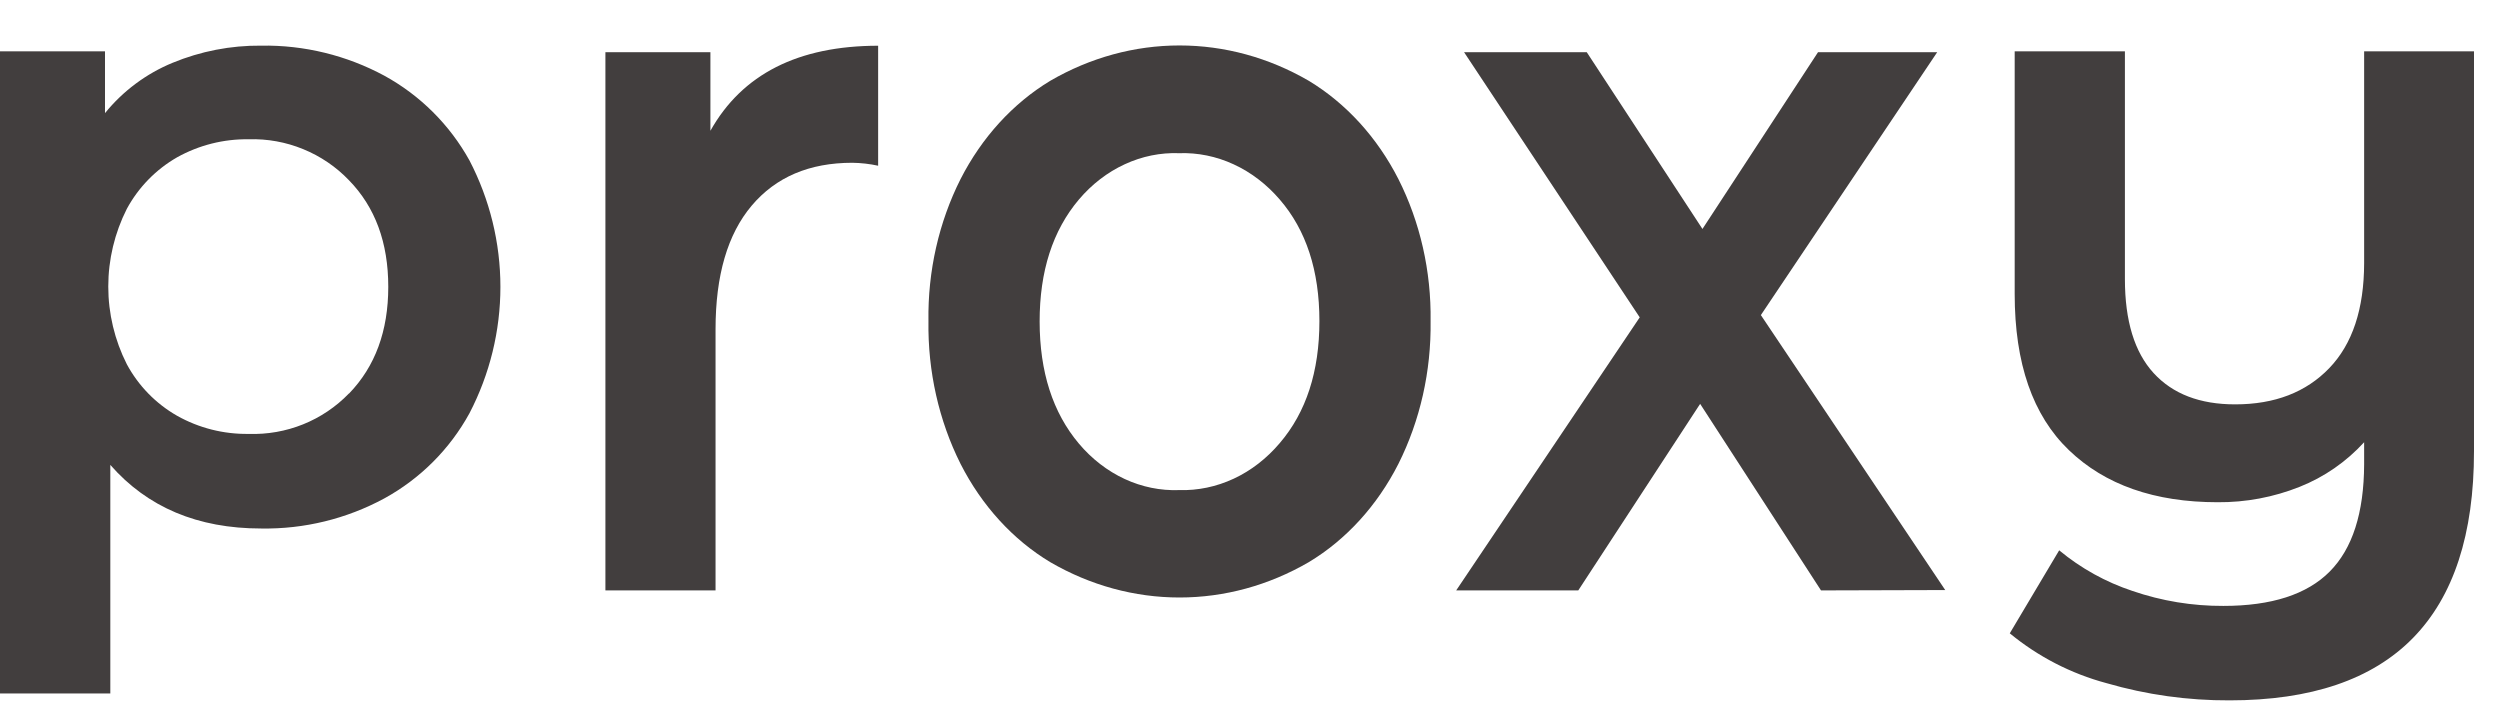
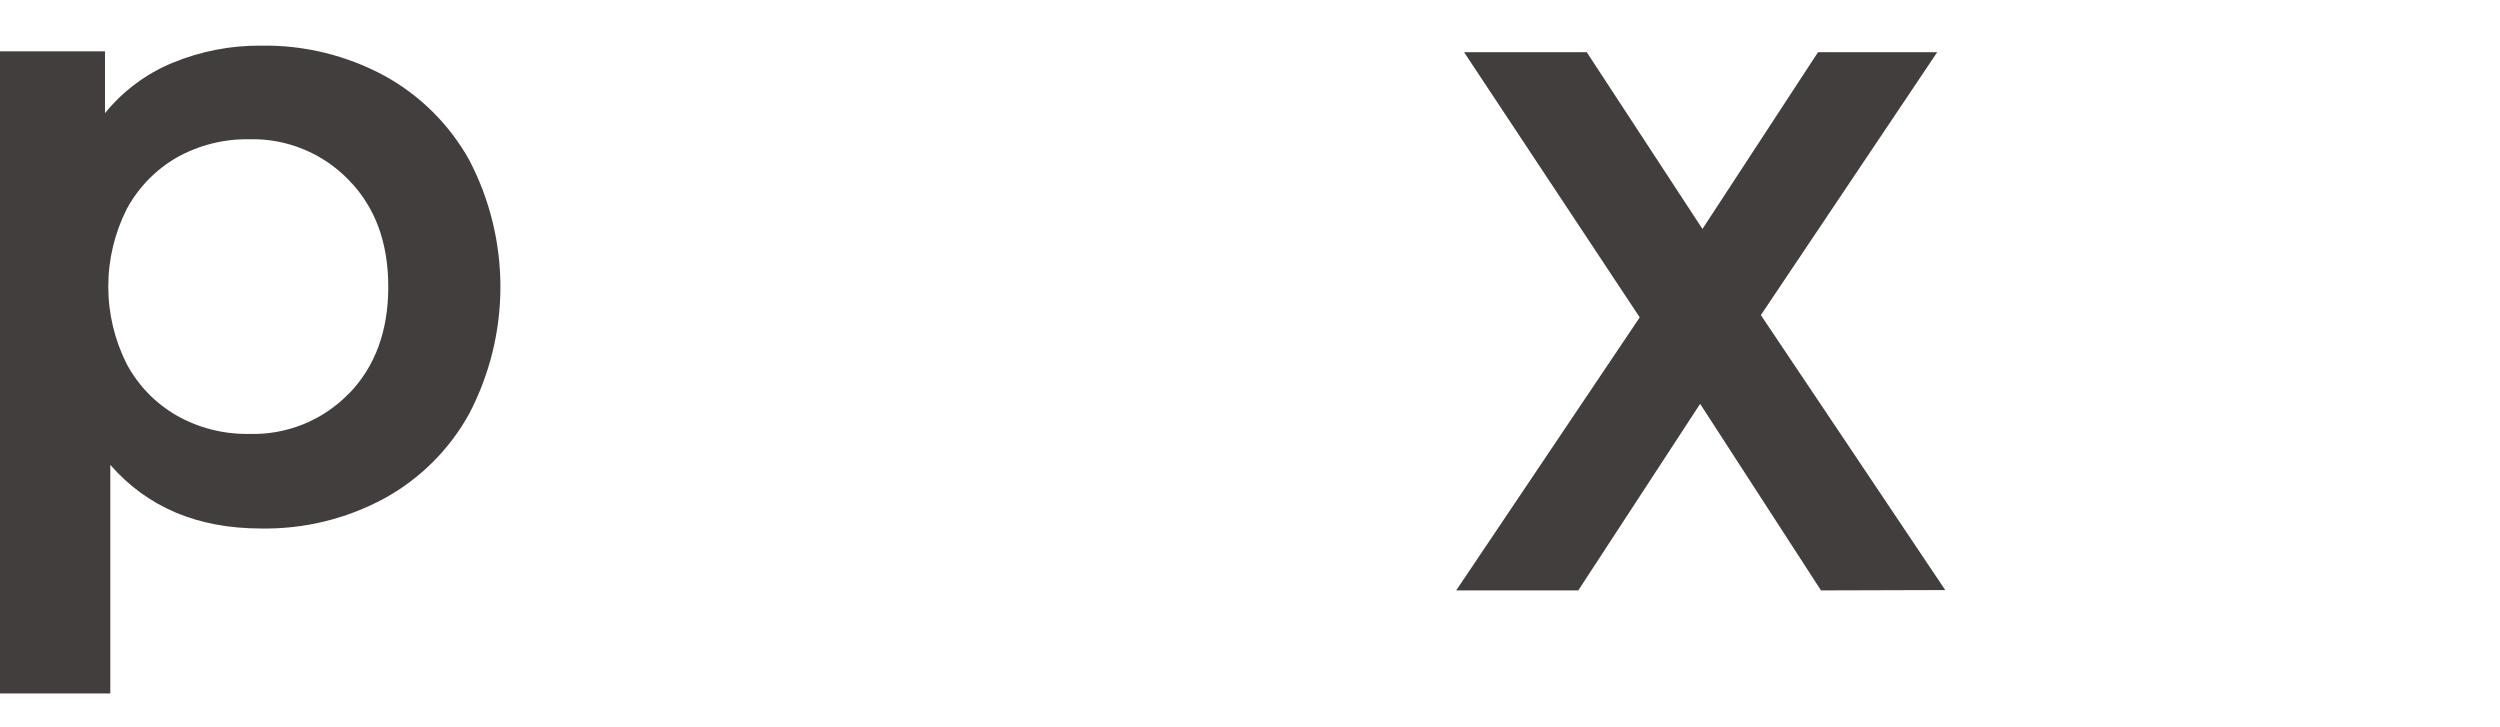
<svg xmlns="http://www.w3.org/2000/svg" width="55" height="16" viewBox="0 0 55 16" fill="none">
-   <path d="M54.428 1.13V9.926C54.428 13.58 52.636 15.408 49.05 15.408C48.134 15.412 47.222 15.285 46.342 15.029C45.563 14.82 44.838 14.446 44.215 13.933L45.302 12.107C45.779 12.503 46.326 12.806 46.914 13.001C47.558 13.222 48.234 13.333 48.914 13.33C49.974 13.33 50.754 13.078 51.254 12.574C51.755 12.07 52.007 11.284 52.011 10.215V9.729C51.618 10.159 51.134 10.495 50.593 10.71C50.019 10.939 49.406 11.054 48.788 11.049C47.401 11.049 46.311 10.667 45.516 9.903C44.72 9.139 44.323 7.994 44.323 6.467V1.13H46.748V6.14C46.748 7.058 46.959 7.748 47.379 8.207C47.8 8.667 48.399 8.897 49.175 8.896C50.043 8.896 50.733 8.63 51.243 8.1C51.754 7.569 52.009 6.799 52.011 5.79V1.13H54.428Z" fill="#423E3E" />
  <path d="M8.455 1.665C9.243 2.097 9.892 2.743 10.328 3.529C10.775 4.388 11.009 5.342 11.009 6.311C11.009 7.279 10.775 8.233 10.328 9.092C9.895 9.882 9.245 10.532 8.455 10.965C7.624 11.415 6.691 11.643 5.746 11.627C4.35 11.627 3.244 11.161 2.427 10.228V15.256H0V1.13H2.31V2.489C2.705 2.002 3.216 1.621 3.796 1.382C4.414 1.127 5.077 0.998 5.746 1.004C6.691 0.989 7.624 1.217 8.455 1.665V1.665ZM7.678 8.659C8.254 8.064 8.542 7.281 8.542 6.31C8.542 5.338 8.254 4.557 7.678 3.966C7.394 3.669 7.05 3.436 6.67 3.281C6.29 3.125 5.881 3.051 5.47 3.064C4.92 3.056 4.377 3.193 3.896 3.461C3.429 3.729 3.046 4.122 2.79 4.595C2.522 5.125 2.382 5.71 2.382 6.304C2.382 6.898 2.522 7.483 2.79 8.013C3.045 8.487 3.428 8.88 3.896 9.147C4.376 9.417 4.92 9.554 5.47 9.546C5.88 9.56 6.289 9.488 6.669 9.335C7.049 9.182 7.393 8.95 7.678 8.655V8.659Z" fill="#423E3E" />
-   <path d="M19.319 1.006V3.646C19.132 3.605 18.942 3.584 18.752 3.581C17.806 3.581 17.069 3.895 16.538 4.523C16.007 5.151 15.742 6.058 15.742 7.243V12.989H13.319V1.149H15.629V2.877C16.328 1.631 17.558 1.008 19.319 1.006Z" fill="#423E3E" />
-   <path d="M23.105 12.367C22.283 11.873 21.6 11.124 21.133 10.207C20.654 9.252 20.41 8.167 20.426 7.066C20.409 5.969 20.654 4.888 21.133 3.938C21.601 3.022 22.284 2.274 23.105 1.778C23.986 1.266 24.961 1 25.949 1C26.938 1 27.913 1.266 28.794 1.778C29.614 2.274 30.297 3.022 30.764 3.938C31.244 4.888 31.489 5.969 31.473 7.066C31.488 8.167 31.243 9.252 30.764 10.207C30.298 11.124 29.615 11.873 28.794 12.367C27.913 12.879 26.938 13.145 25.949 13.145C24.961 13.145 23.986 12.879 23.105 12.367ZM28.154 9.749C28.736 9.069 29.027 8.174 29.027 7.064C29.027 5.954 28.736 5.062 28.154 4.389C27.866 4.054 27.521 3.79 27.14 3.615C26.759 3.439 26.351 3.356 25.94 3.37C25.531 3.355 25.123 3.438 24.744 3.614C24.364 3.789 24.021 4.053 23.736 4.389C23.159 5.072 22.871 5.967 22.872 7.075C22.873 8.182 23.161 9.077 23.736 9.76C24.02 10.097 24.364 10.362 24.743 10.538C25.123 10.714 25.531 10.797 25.94 10.782C26.351 10.794 26.761 10.709 27.142 10.531C27.523 10.354 27.867 10.087 28.154 9.749Z" fill="#423E3E" />
  <path d="M40.062 12.989L37.403 8.885L34.722 12.989H32.036L36.074 6.982L32.21 1.149H34.909L37.454 5.037L39.996 1.149H42.618L38.739 6.932L42.795 12.981L40.062 12.989Z" fill="#423E3E" />
</svg>